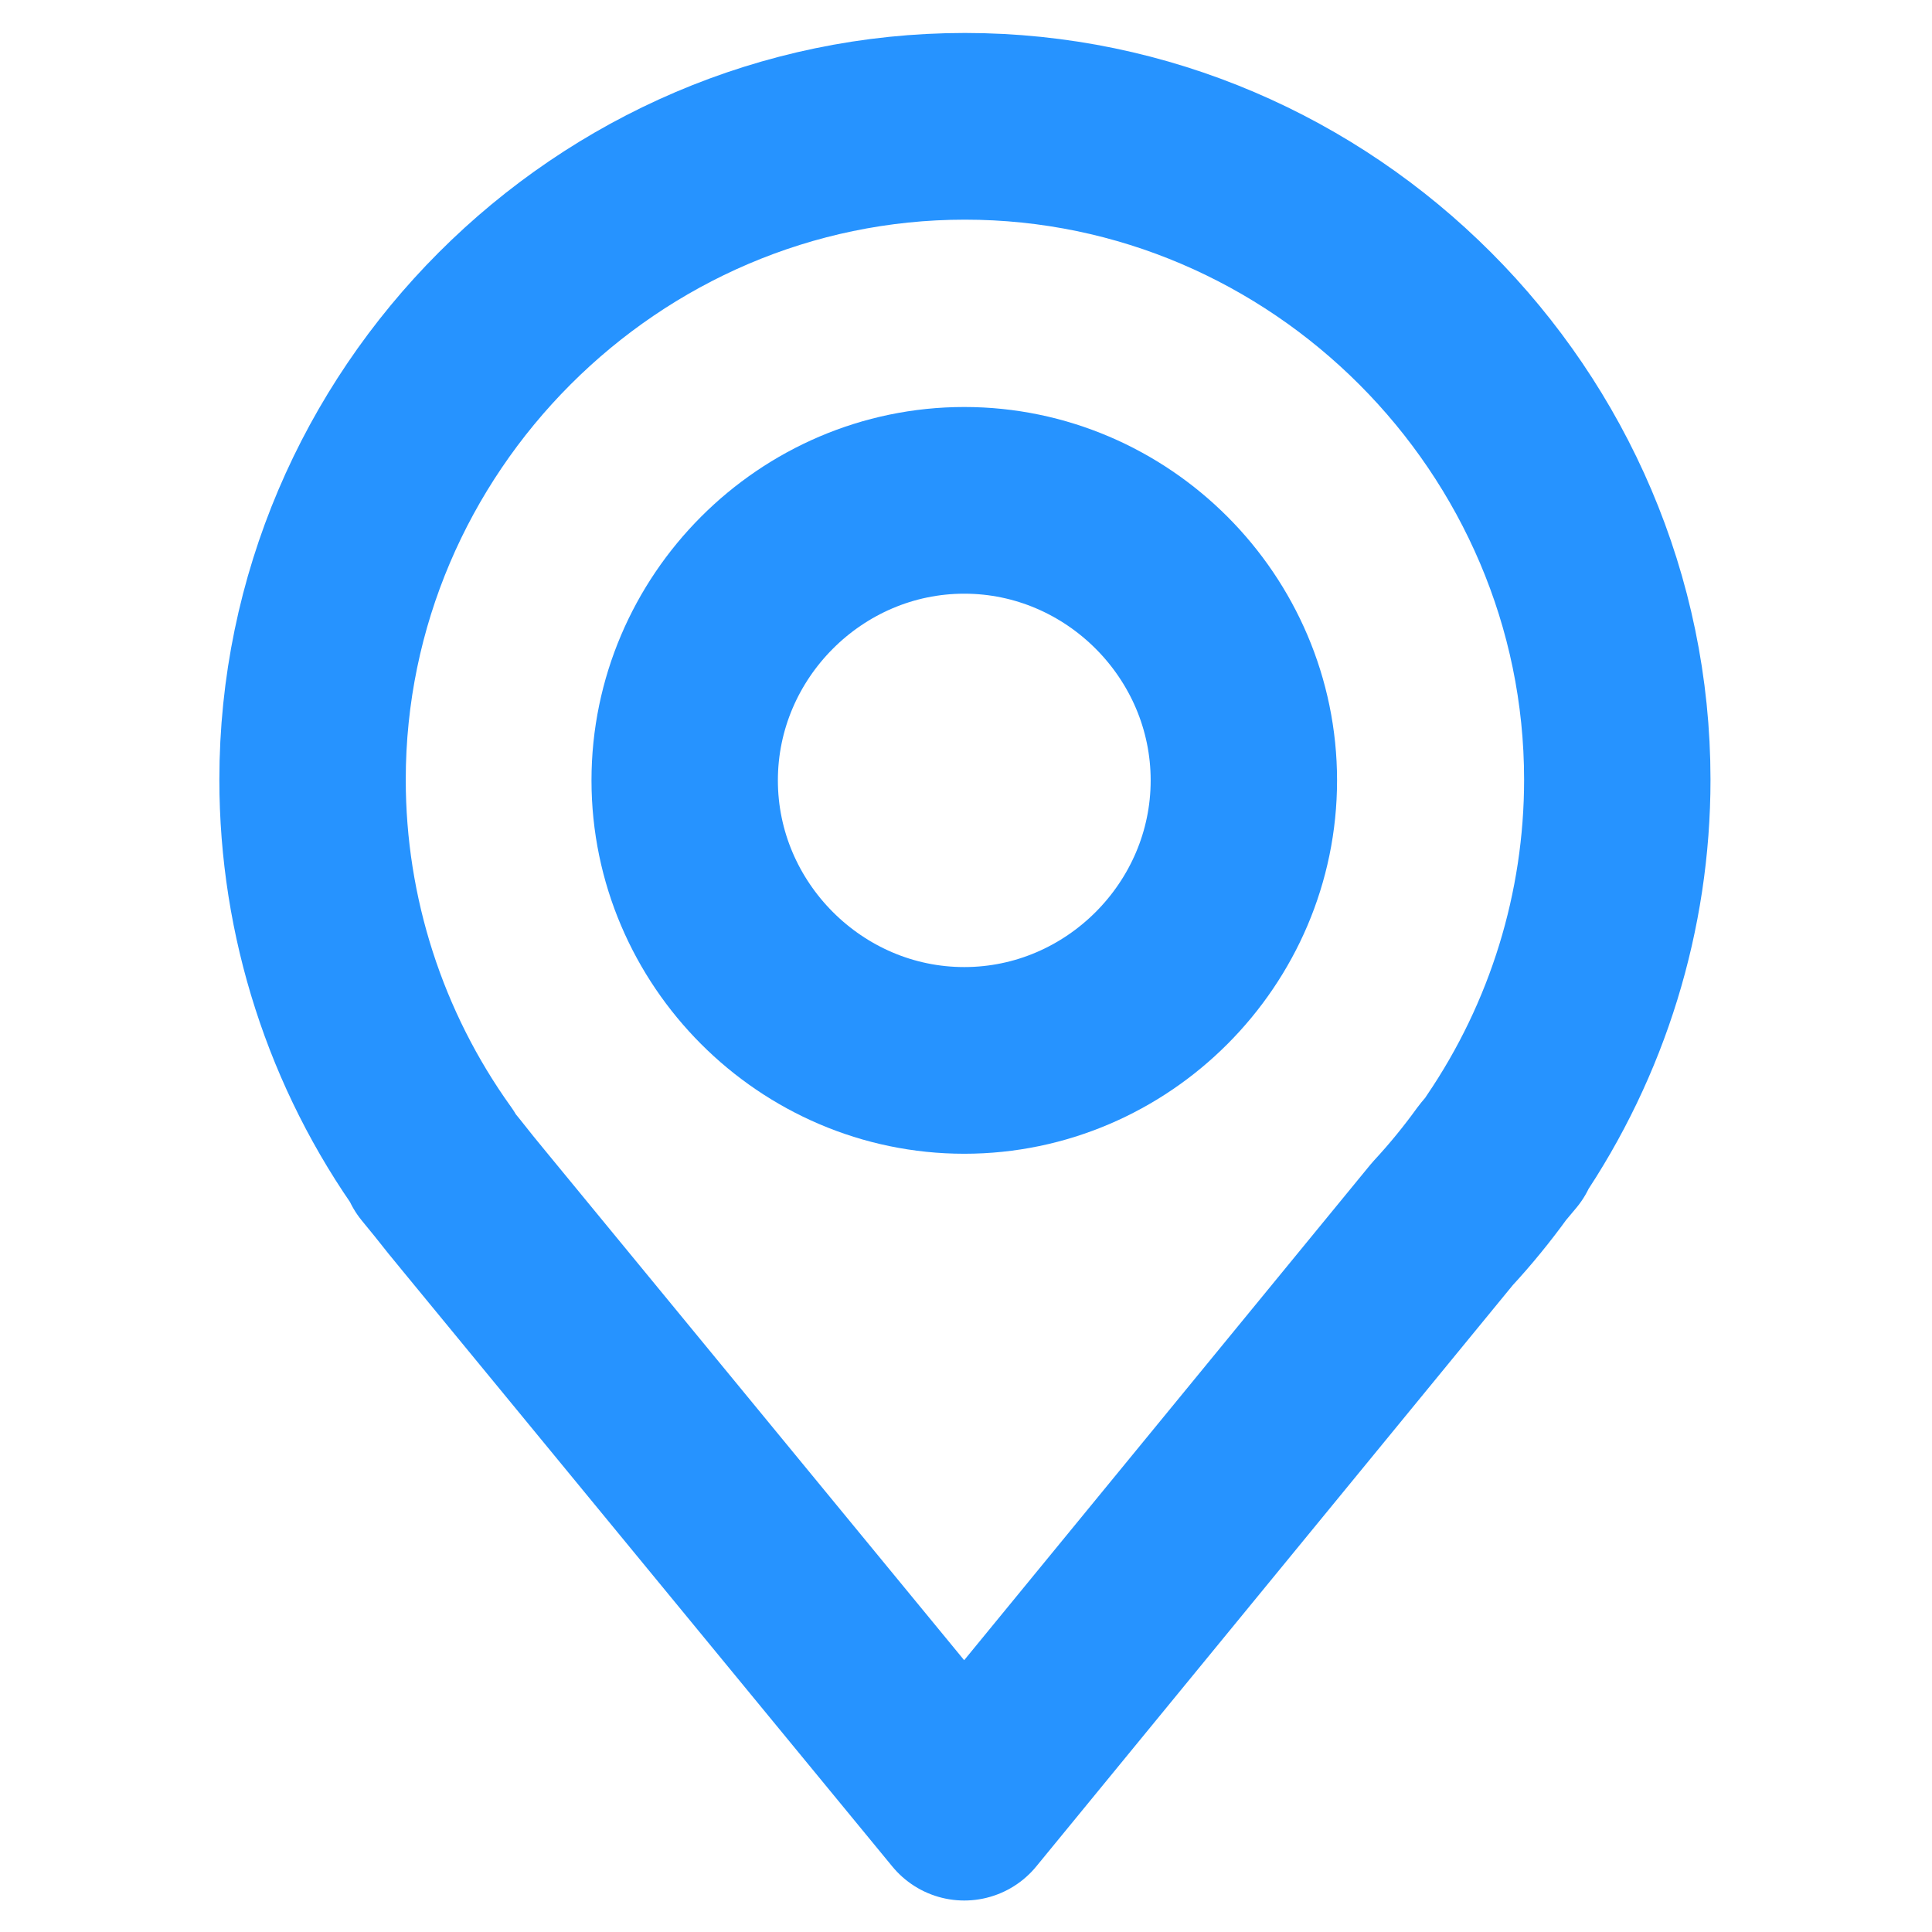
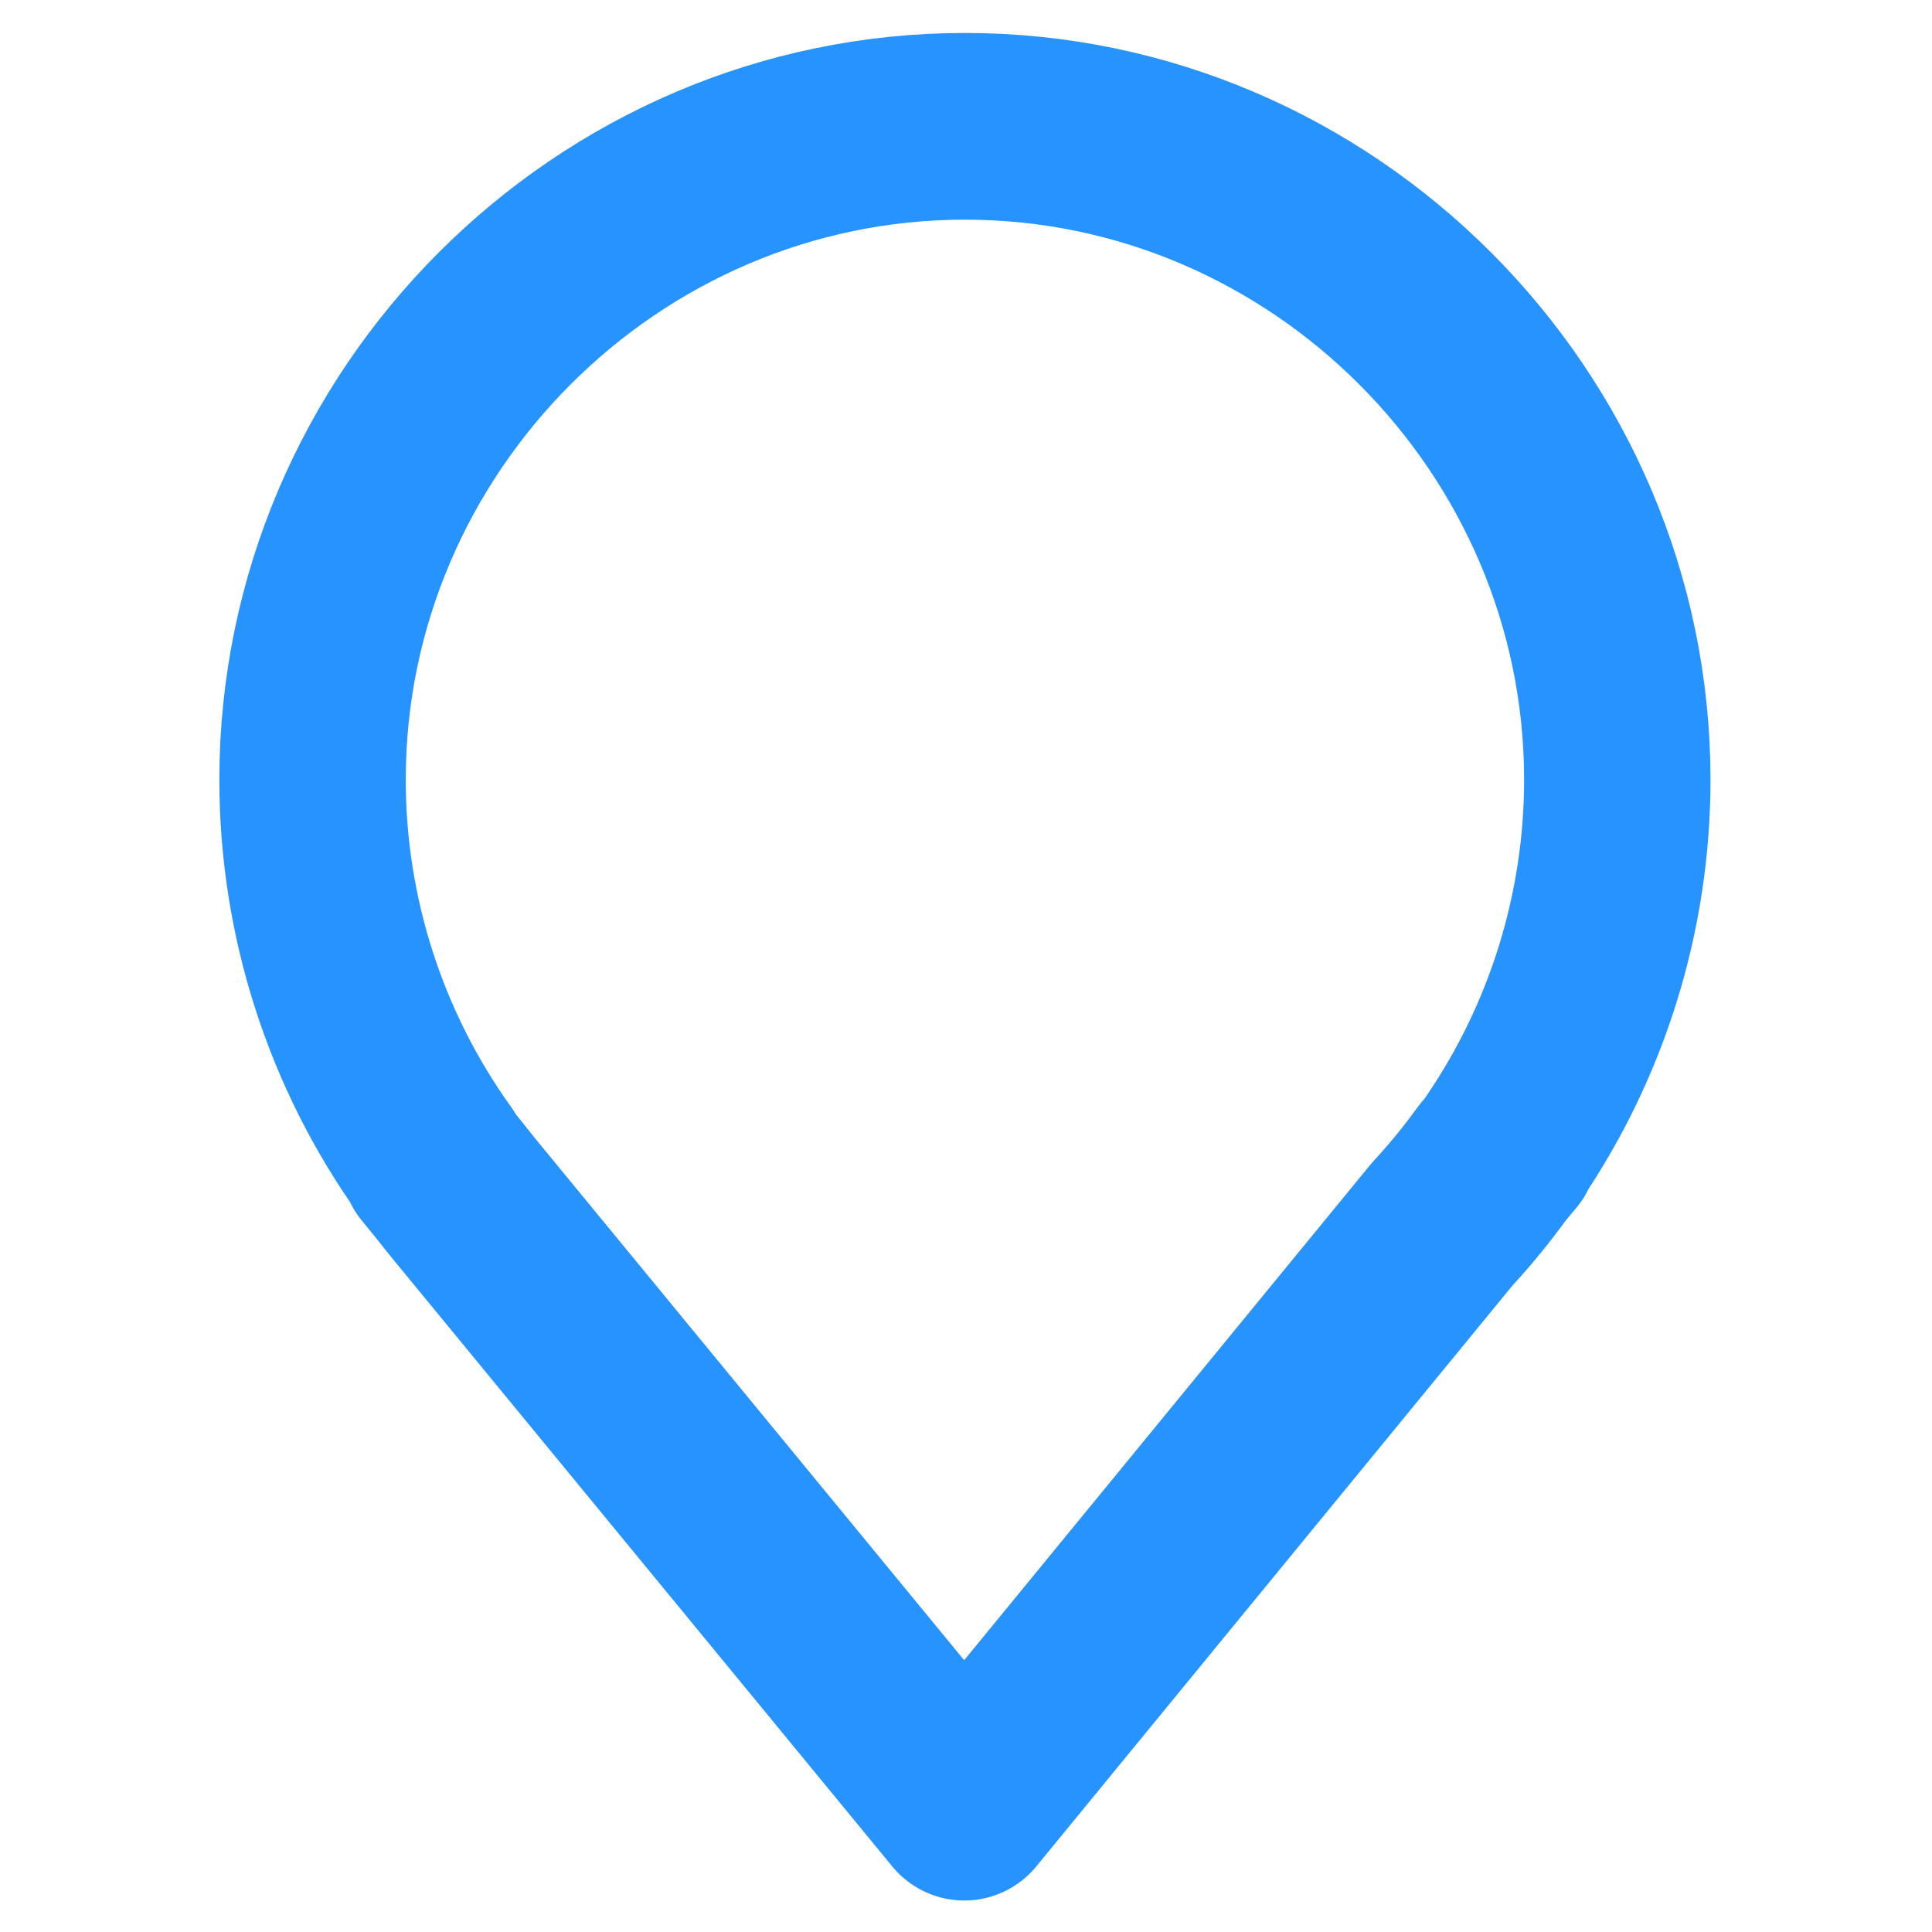
<svg xmlns="http://www.w3.org/2000/svg" width="500px" height="500px" version="1.1" xml:space="preserve" style="fill-rule:evenodd;clip-rule:evenodd;stroke-linecap:round;stroke-linejoin:round;">
  <g transform="matrix(48.238,0,0,69.418,-5387.25,-3357.03)">
    <g transform="matrix(0.5,0,0,0.348,110.854,47.789)">
-       <path d="M12,13C13.646,13 15,11.646 15,10C15,8.354 13.646,7 12,7C10.354,7 9,8.354 9,10C9,11.646 10.354,13 12,13Z" style="fill:none;fill-rule:nonzero;stroke:rgb(38,147,255);stroke-width:2px;" />
-     </g>
+       </g>
    <g transform="matrix(0.5,0,0,0.348,110.854,47.789)">
      <path d="M17.8,13.938L17.789,13.938C18.582,12.775 19.007,11.4 19.007,9.993C19.007,6.153 15.847,2.993 12.007,2.993C8.166,2.993 5.007,6.153 5.007,9.993C5.007,11.46 5.468,12.891 6.325,14.082L6.309,14.082L6.449,14.253C6.549,14.38 6.649,14.504 6.749,14.624L12,21L17.13,14.752C17.324,14.543 17.504,14.323 17.67,14.093L17.8,13.938Z" style="fill:none;fill-rule:nonzero;stroke:rgb(38,147,255);stroke-width:2px;" />
    </g>
  </g>
</svg>